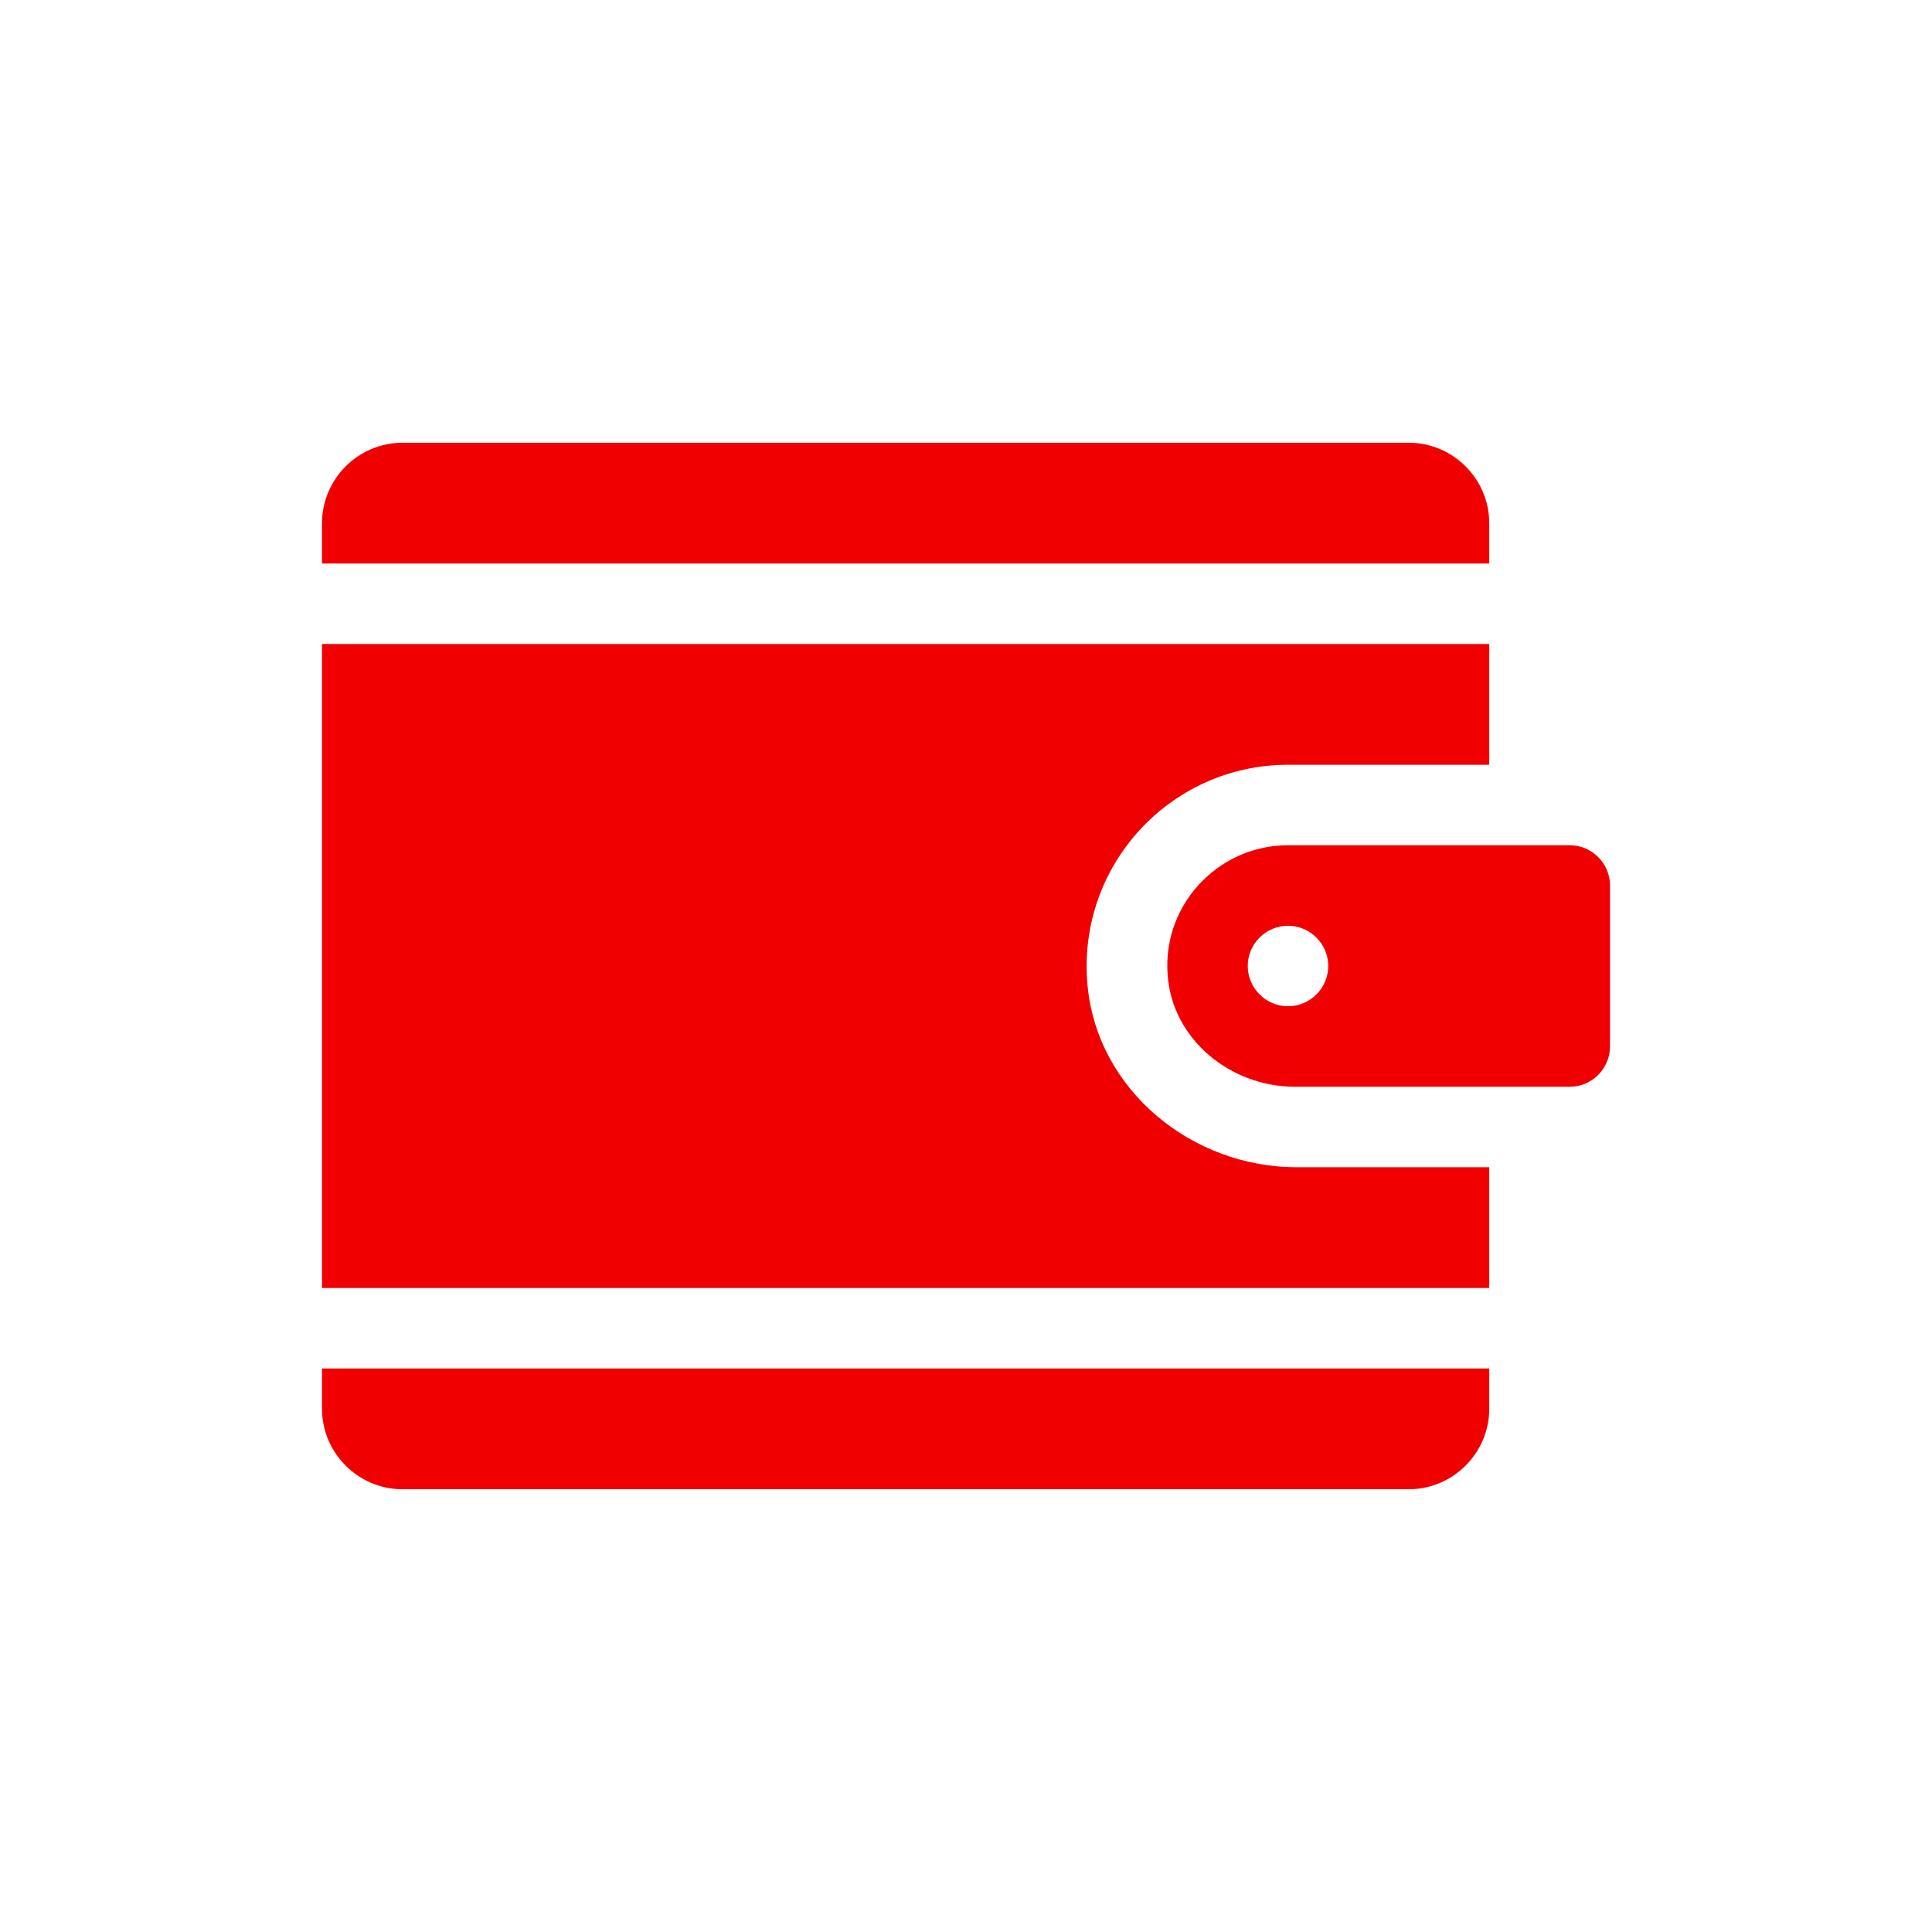
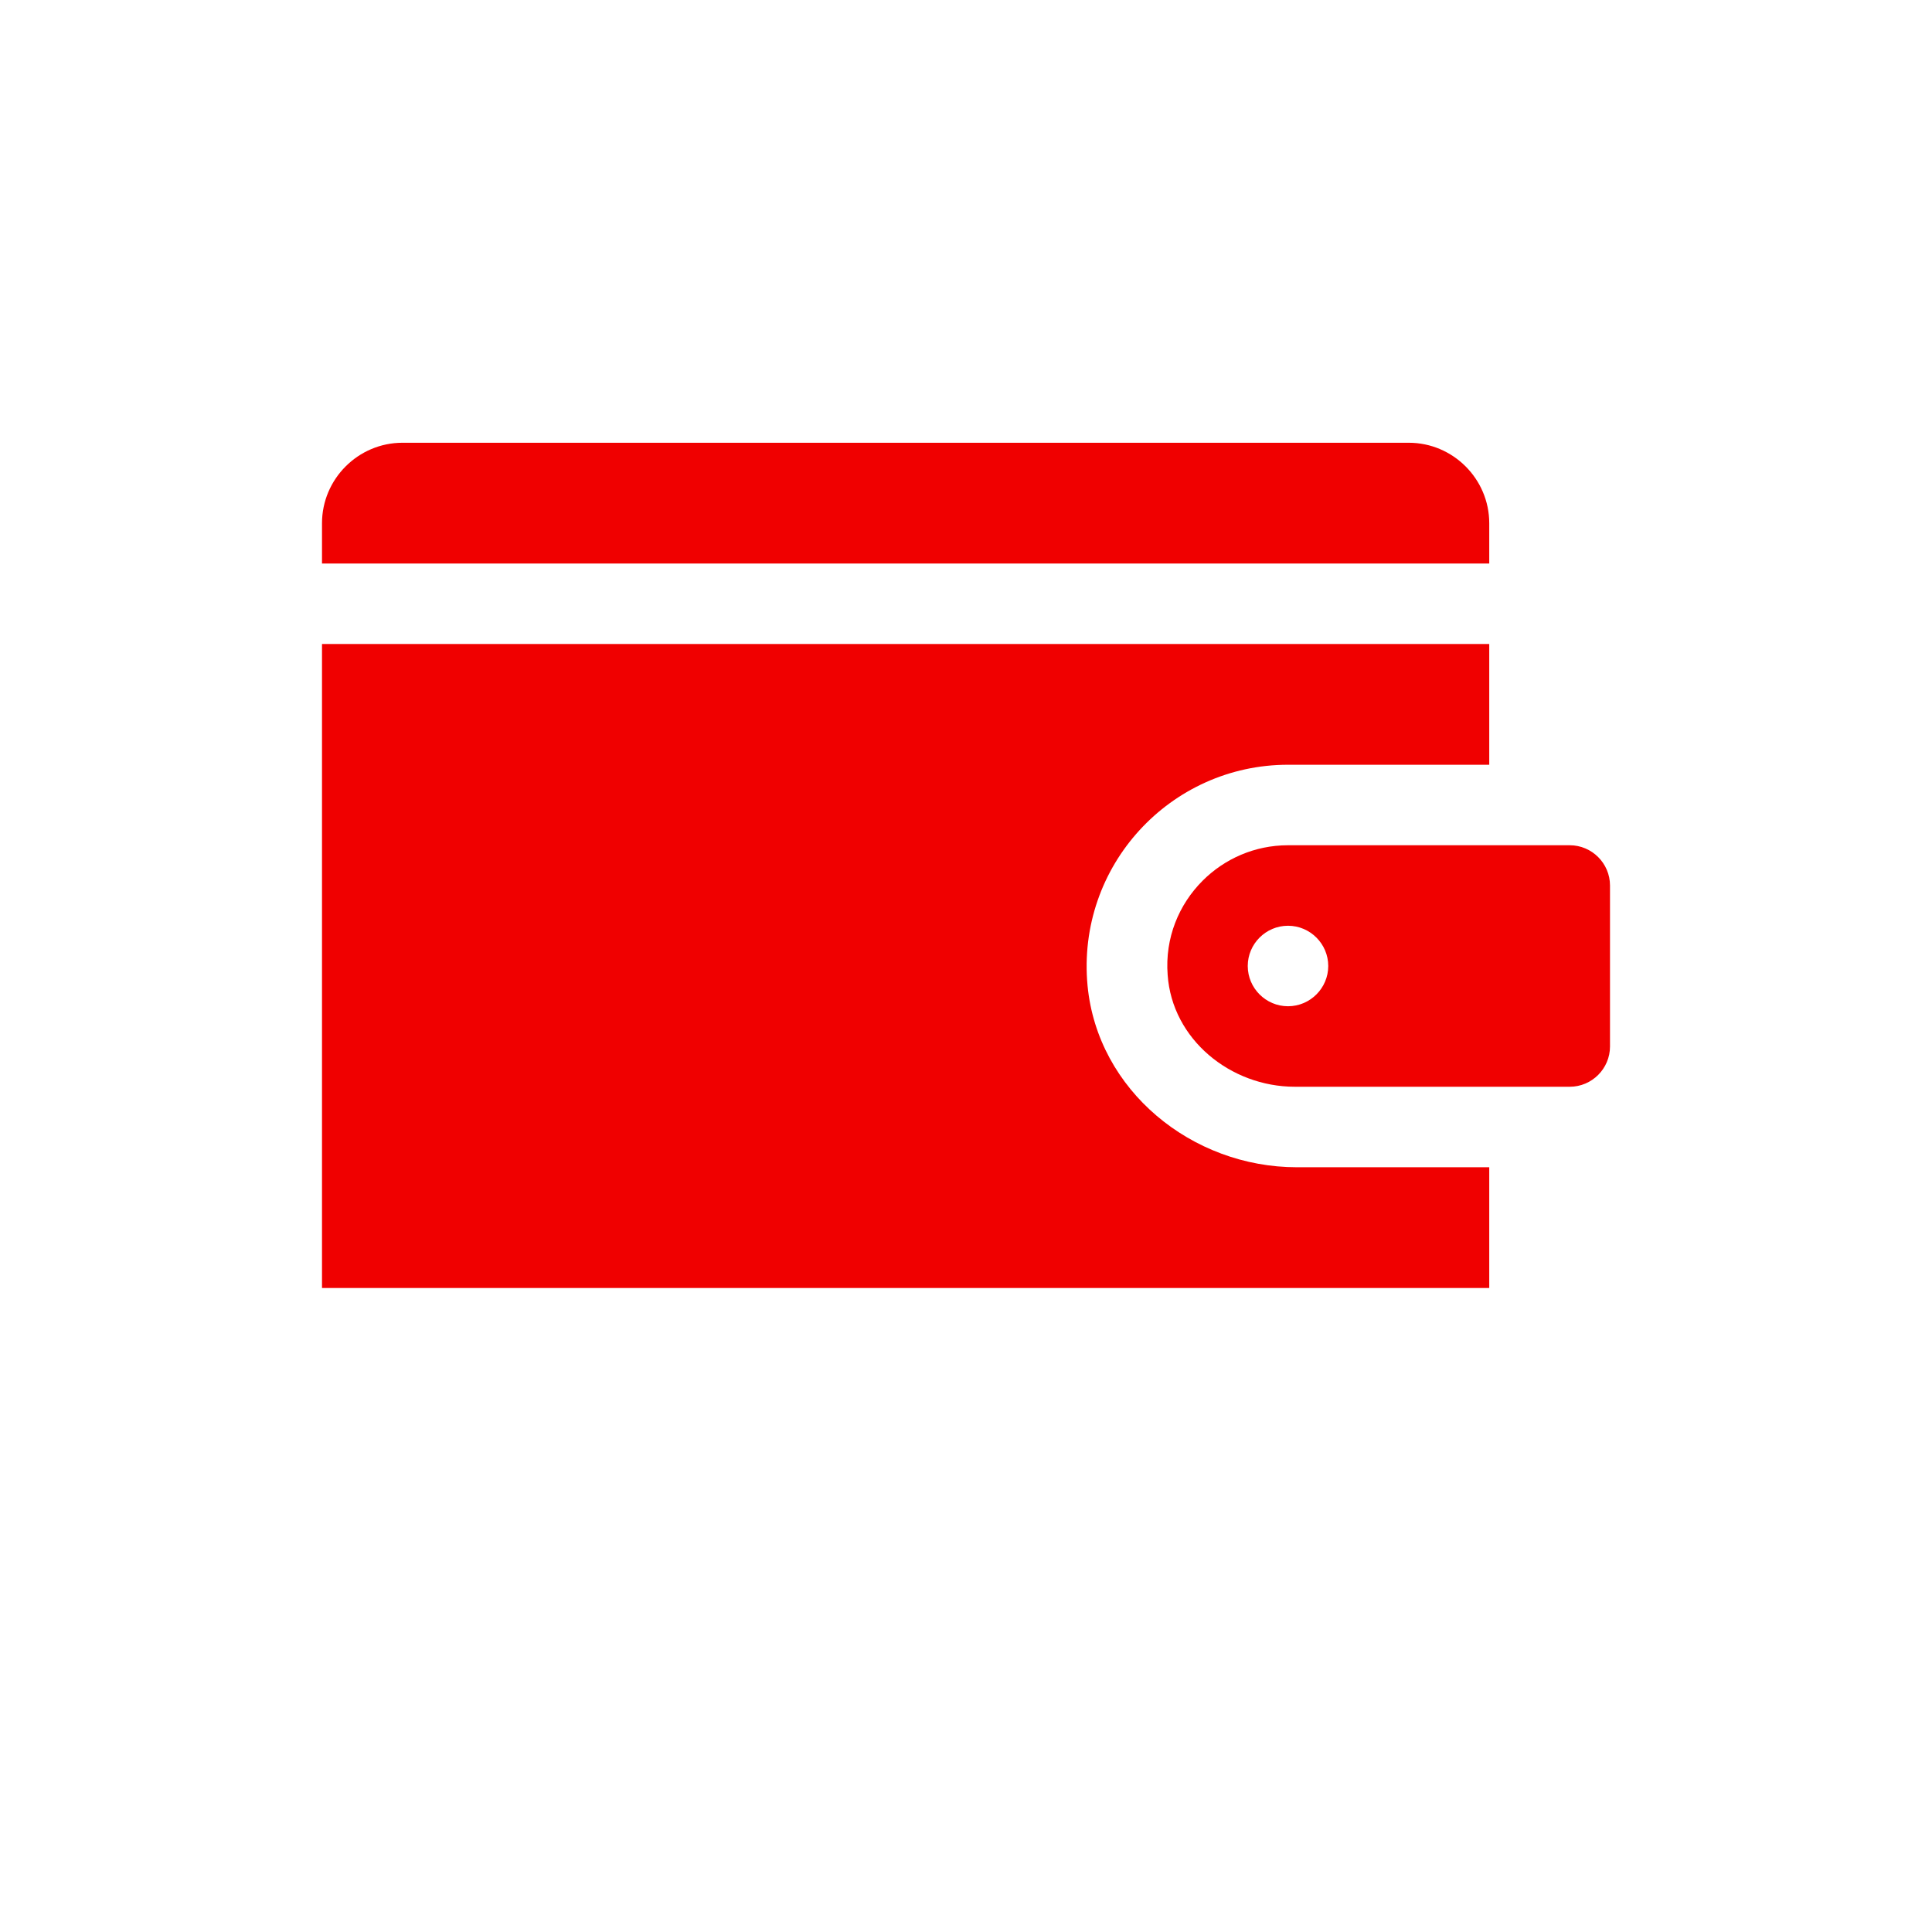
<svg xmlns="http://www.w3.org/2000/svg" width="48" height="48" viewBox="0 0 48 48" fill="none">
  <path d="M37 13C37 11.9 36.1 11 35 11H10C8.9 11 8 11.9 8 13V14H37V13Z" fill="#F00000" />
  <path d="M27.02 24.49C26.74 21.51 29.08 19 32 19H37V16H8V32H37V29H32.22C29.61 29 27.27 27.09 27.02 24.49Z" fill="#F00000" />
-   <path d="M8 35C8 36.1 8.9 37 10 37H35C36.1 37 37 36.1 37 35V34H8V35Z" fill="#F00000" />
  <path d="M39 21H32C31.17 21 30.42 21.34 29.88 21.88C29.29 22.47 28.94 23.3 29.01 24.22C29.12 25.82 30.57 27 32.17 27H39C39.55 27 40 26.55 40 26V22C40 21.45 39.55 21 39 21ZM32 25C31.45 25 31 24.55 31 24C31 23.45 31.45 23 32 23C32.55 23 33 23.45 33 24C33 24.55 32.55 25 32 25Z" fill="#F00000" />
</svg>